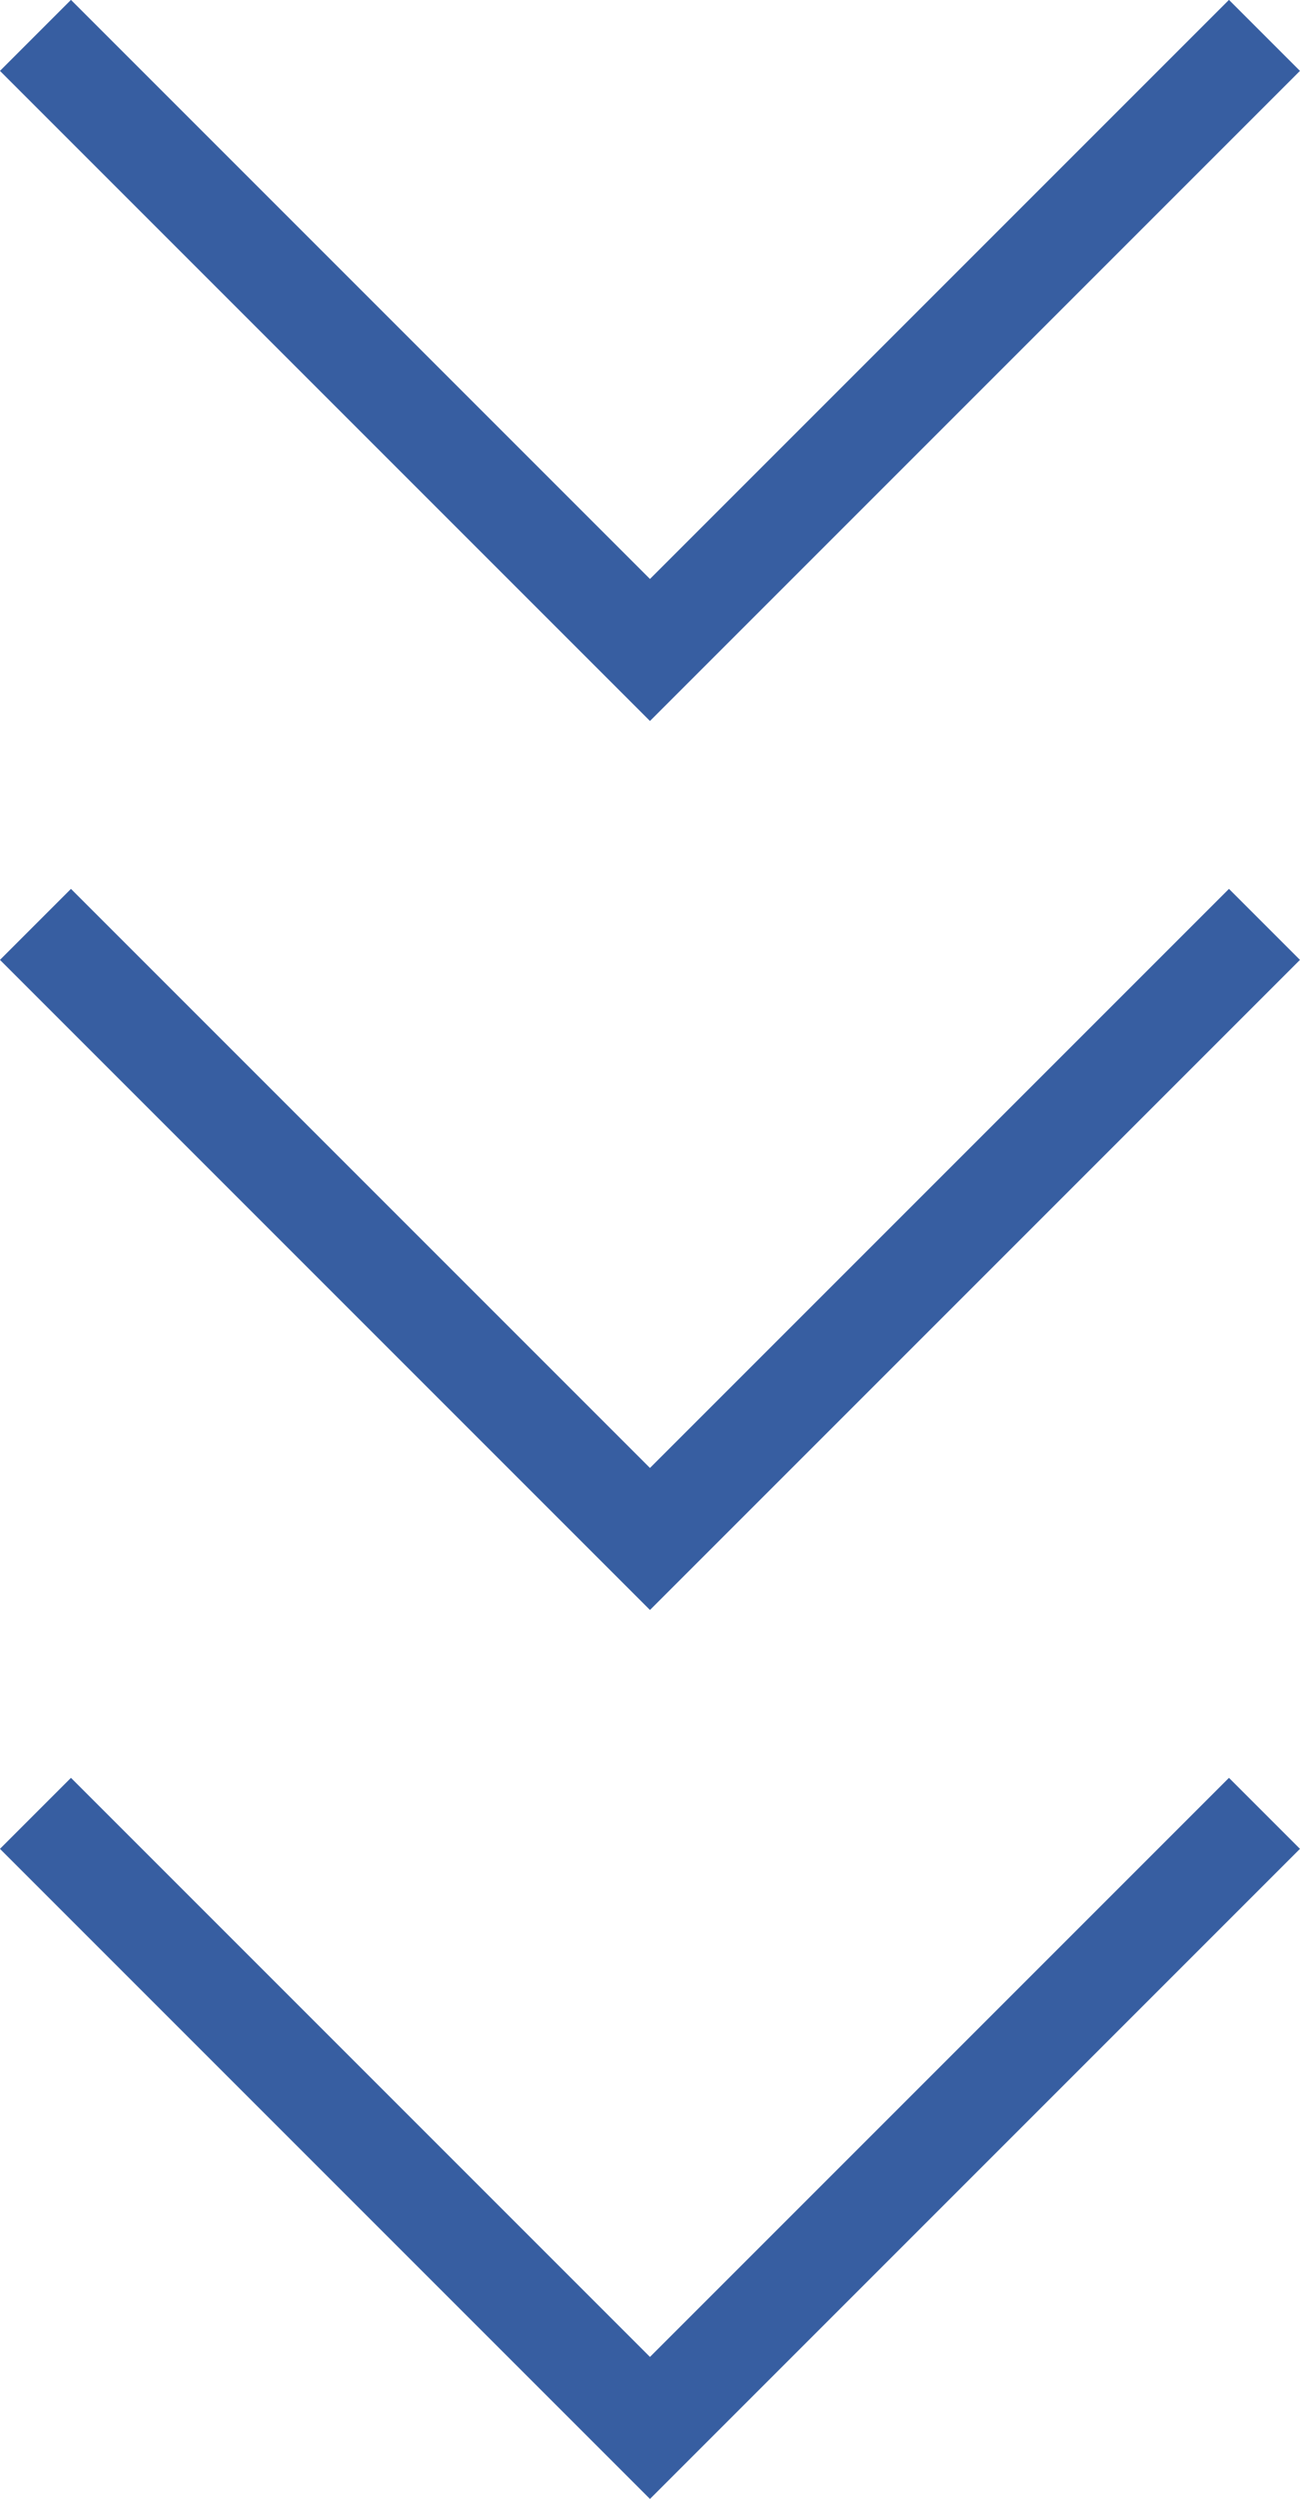
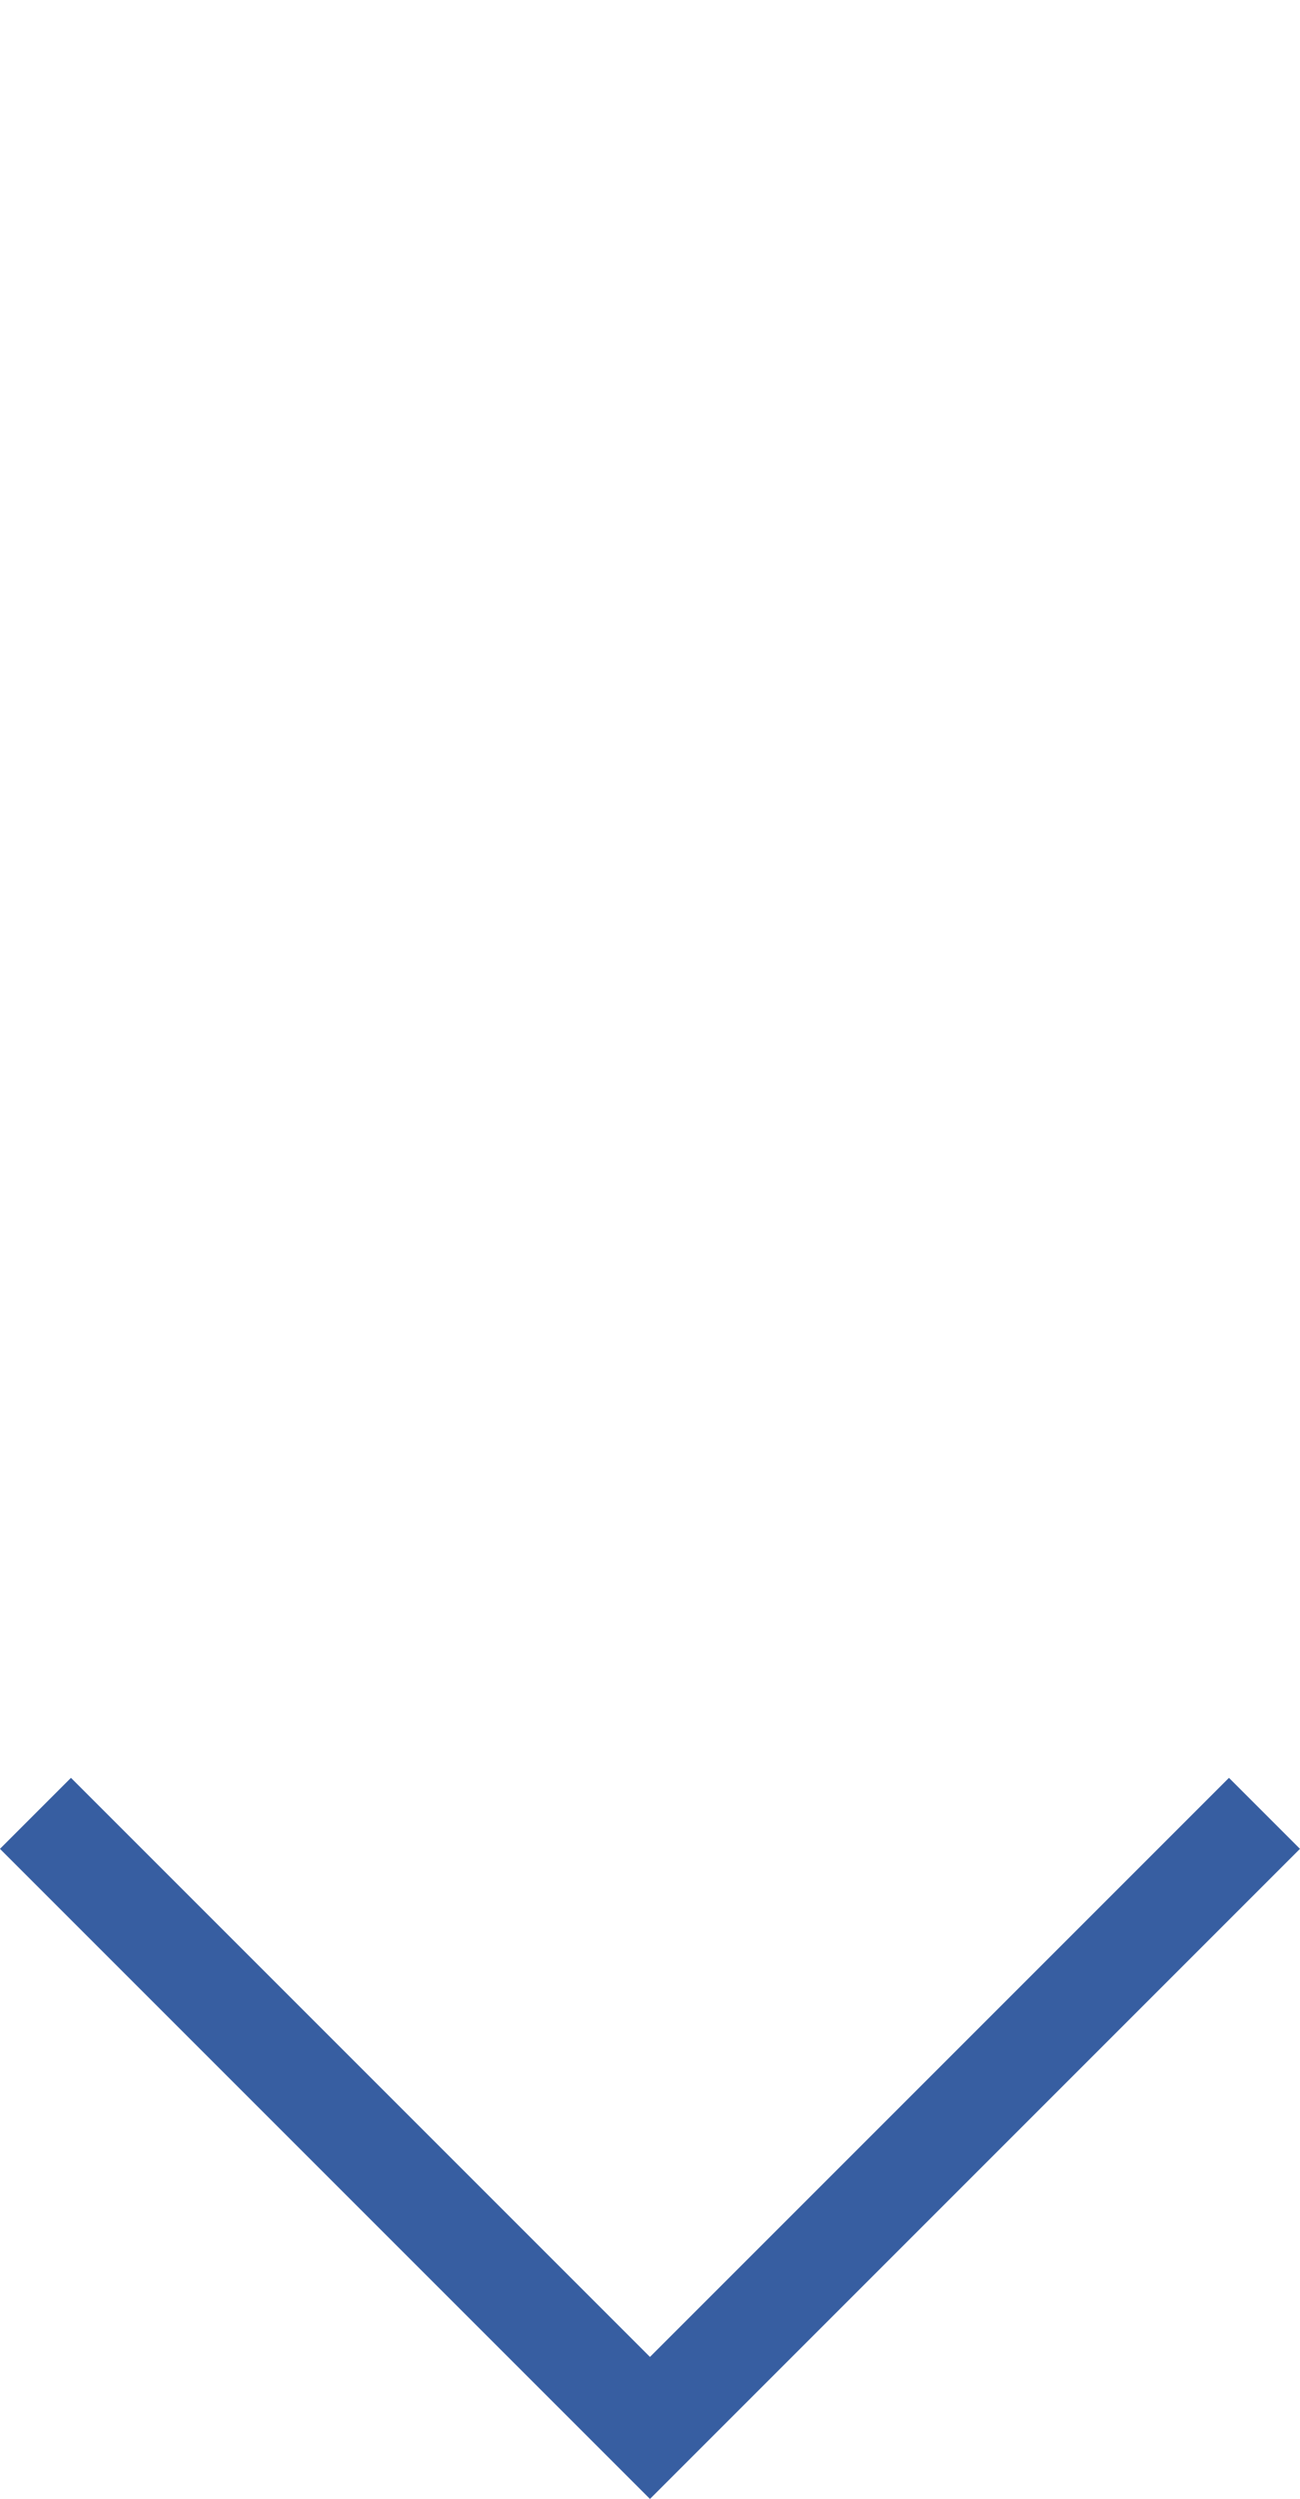
<svg xmlns="http://www.w3.org/2000/svg" width="38.844" height="74.661" viewBox="0 0 38.844 74.661">
  <g id="グループ_1804" data-name="グループ 1804" transform="translate(-168.079 -5438.939)">
-     <path id="パス_1171" data-name="パス 1171" d="M7564.684,517.5l18.361,18.361,18.361-18.361" transform="translate(-7395.545 4922.496)" fill="none" stroke="#375ea1" stroke-width="3" />
-     <path id="パス_1170" data-name="パス 1170" d="M7564.684,517.5l18.361,18.361,18.361-18.361" transform="translate(-7395.545 4949.055)" fill="none" stroke="#375ea1" stroke-width="3" />
    <path id="パス_1172" data-name="パス 1172" d="M7564.684,517.5l18.361,18.361,18.361-18.361" transform="translate(-7395.545 4975.613)" fill="none" stroke="#375ea1" stroke-width="3" />
  </g>
</svg>